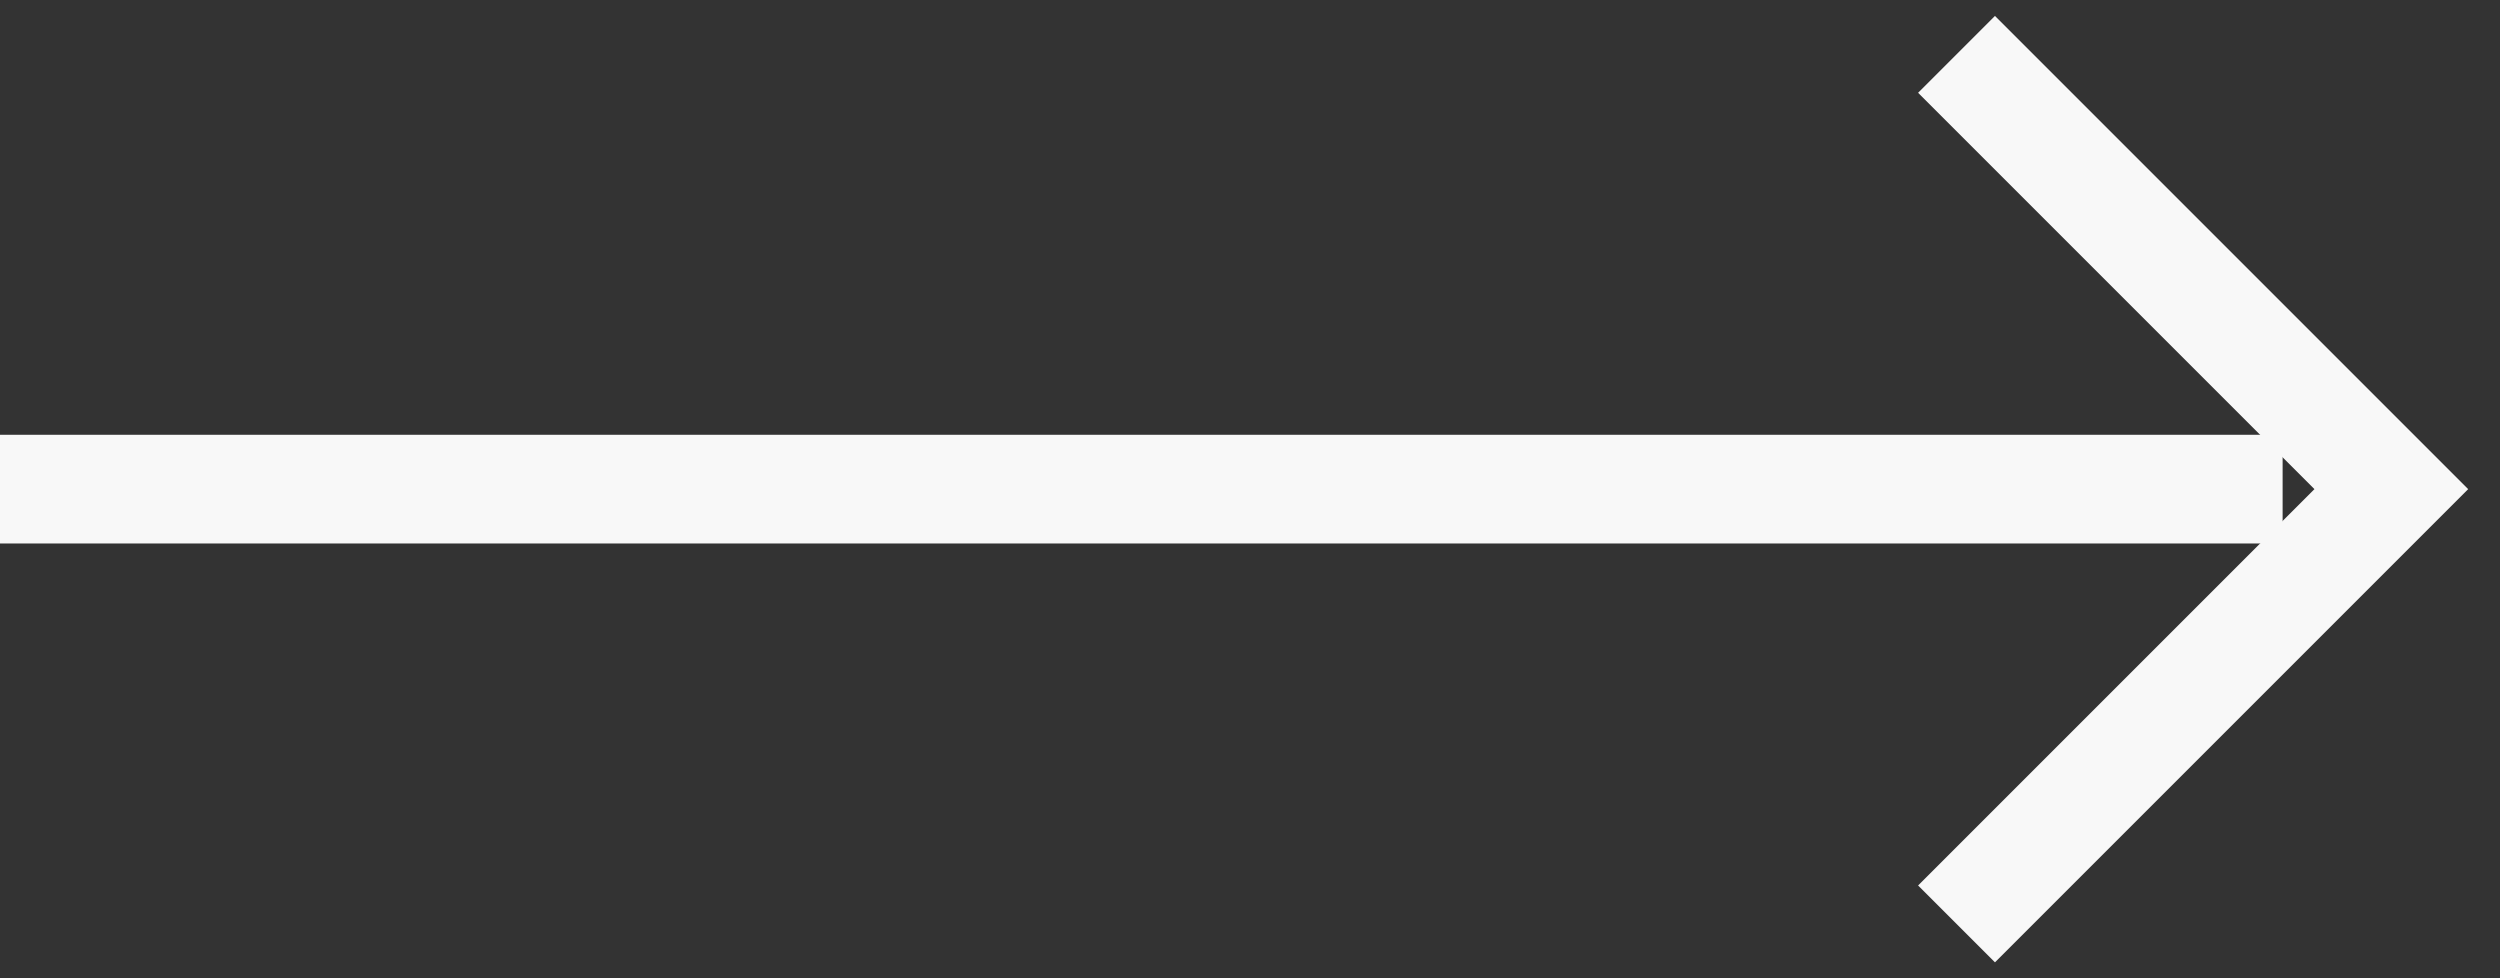
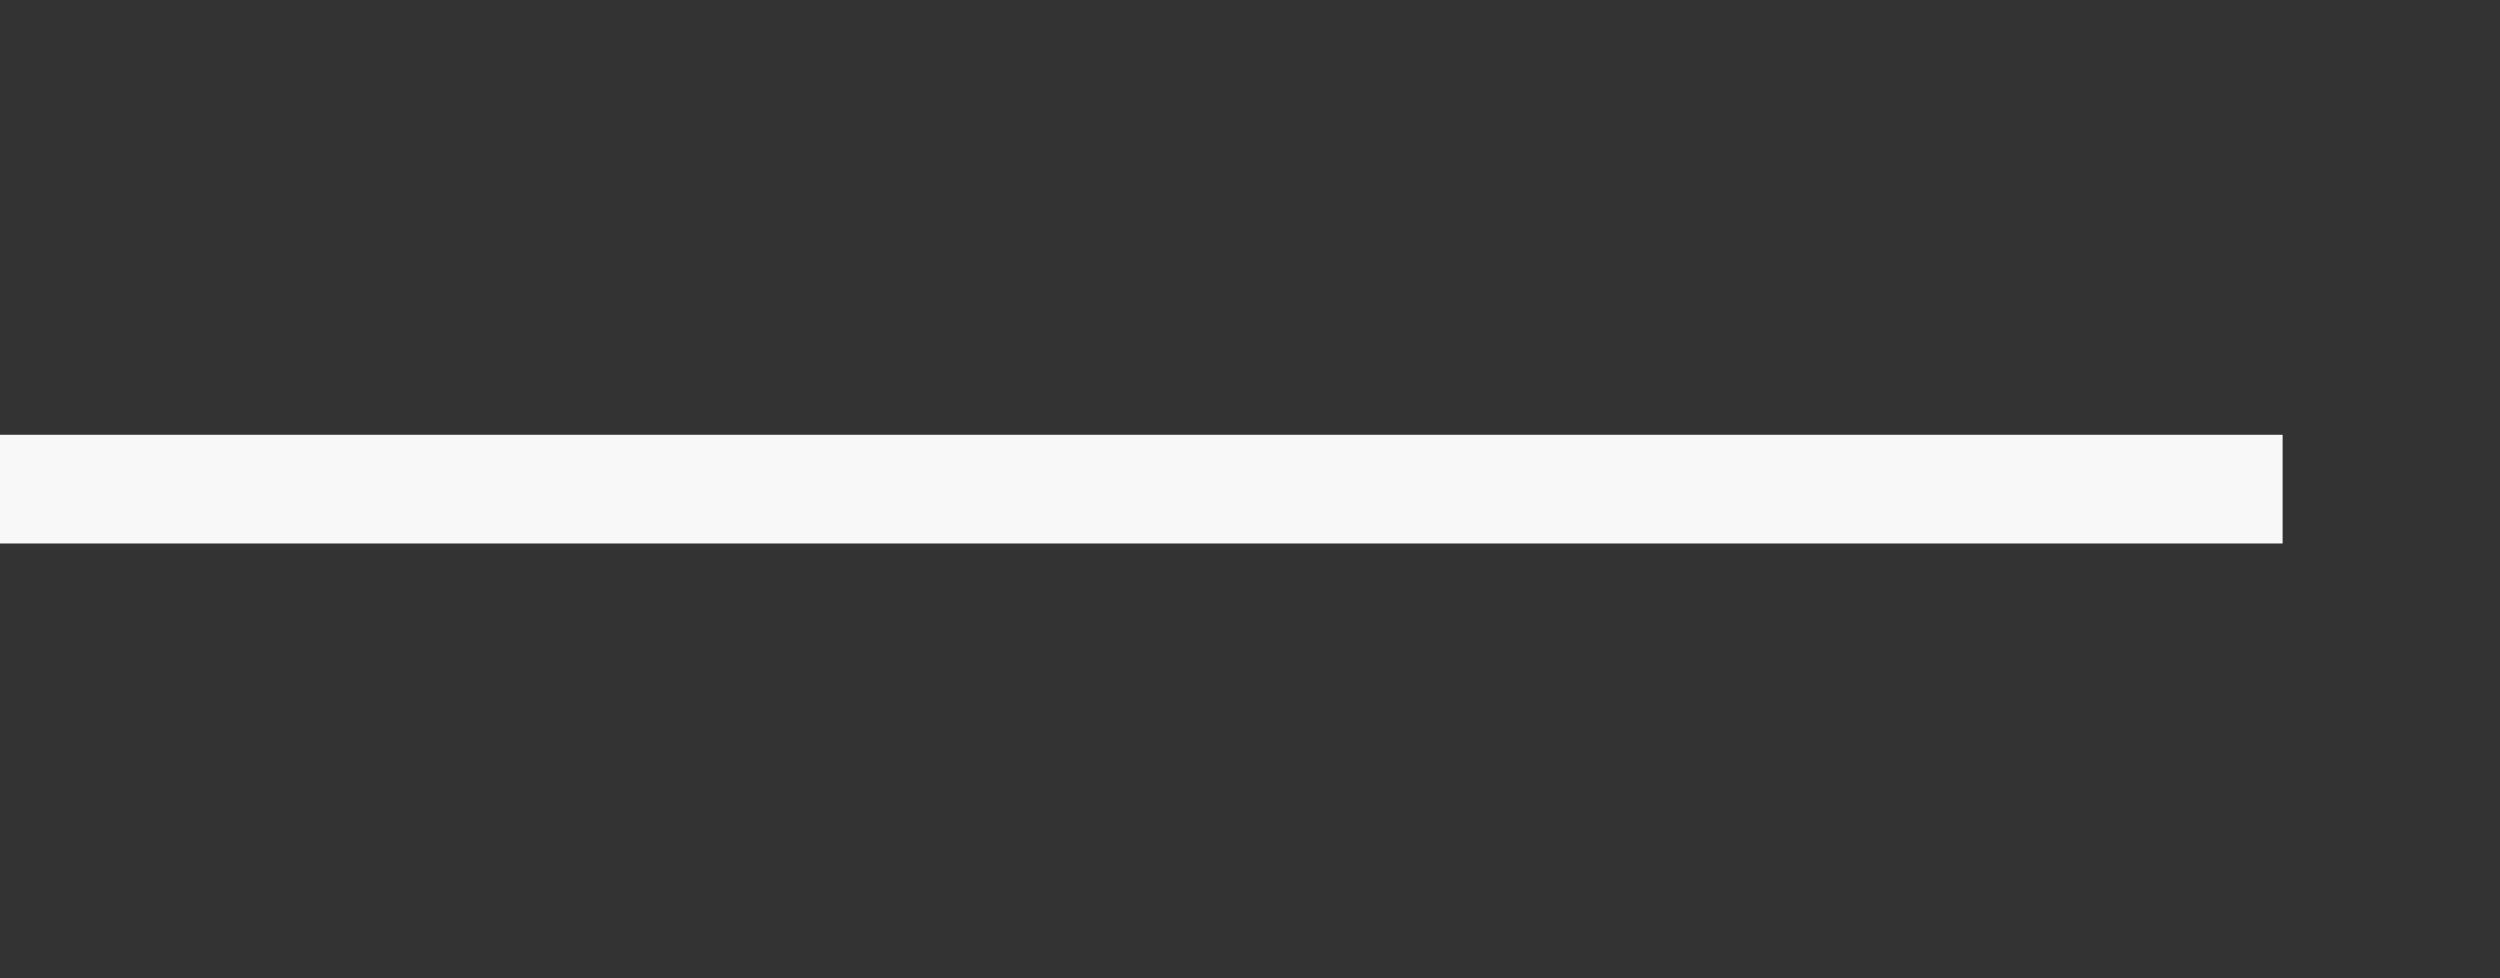
<svg xmlns="http://www.w3.org/2000/svg" width="46" height="18" viewBox="0 0 46 18" fill="none">
  <rect x="0" y="0" width="46" height="18" fill="#333333" stroke="none" />
  <line x1="-8.74228e-08" y1="9" x2="42" y2="9" stroke="#F8F8F8" stroke-width="2" />
-   <path d="M36 1L44 9L36 17" stroke="#F8F8F8" stroke-width="2" />
</svg>